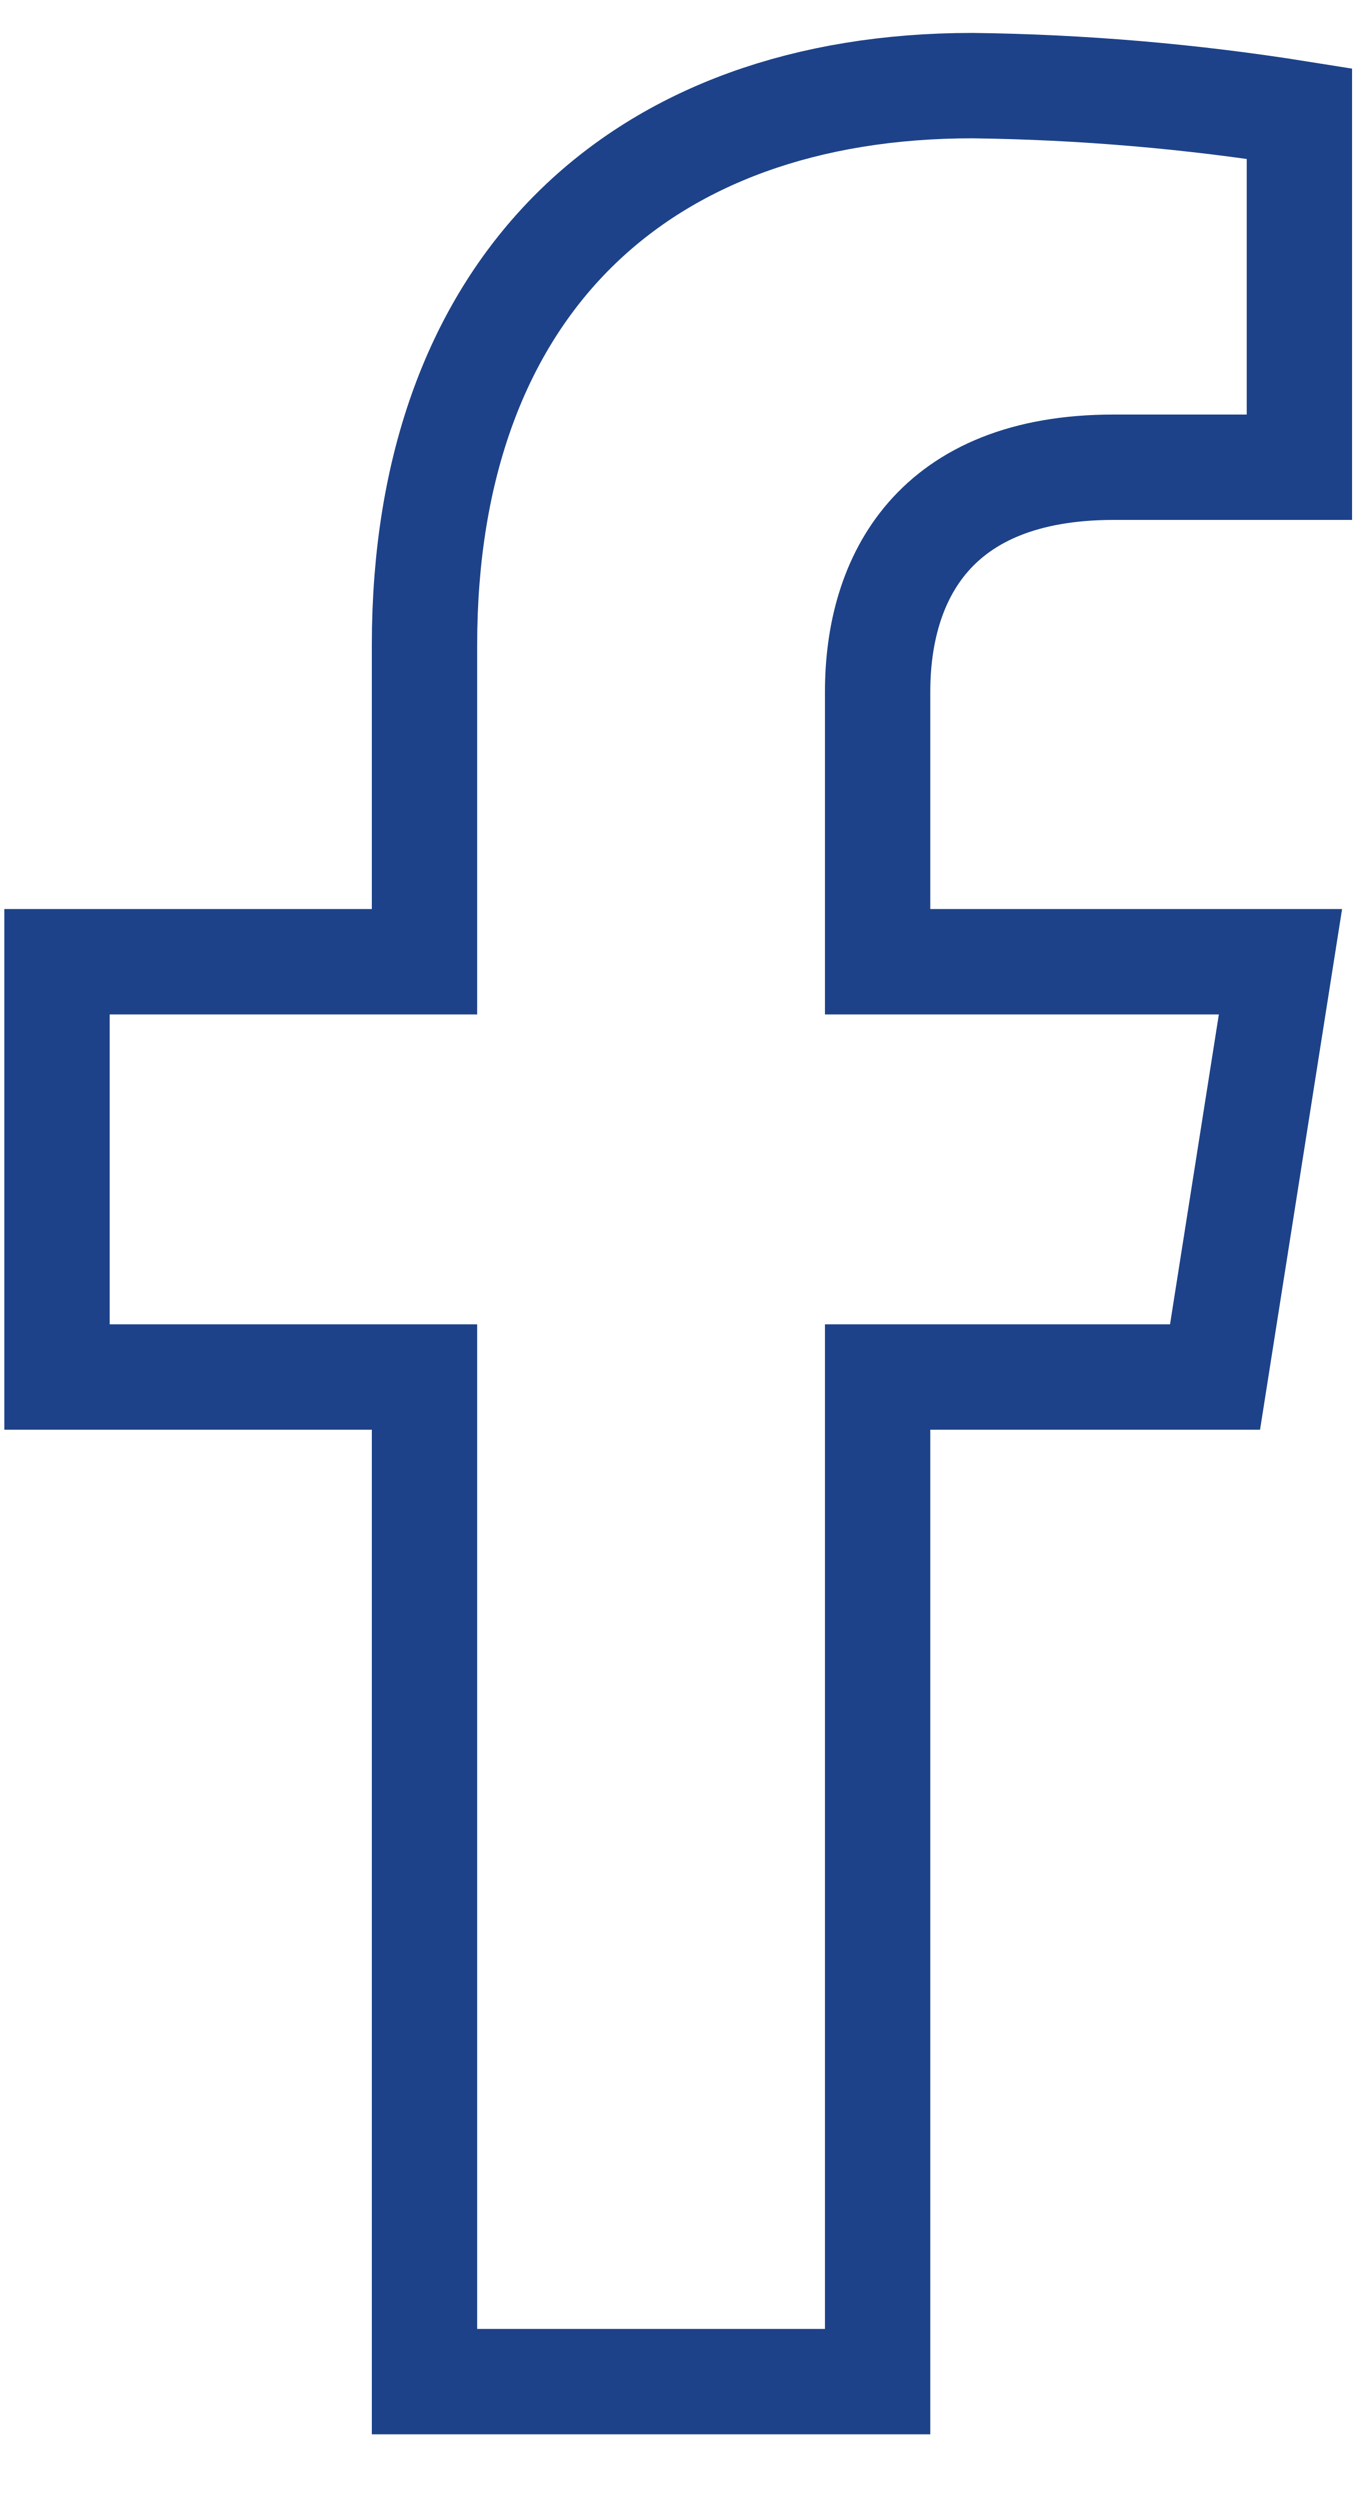
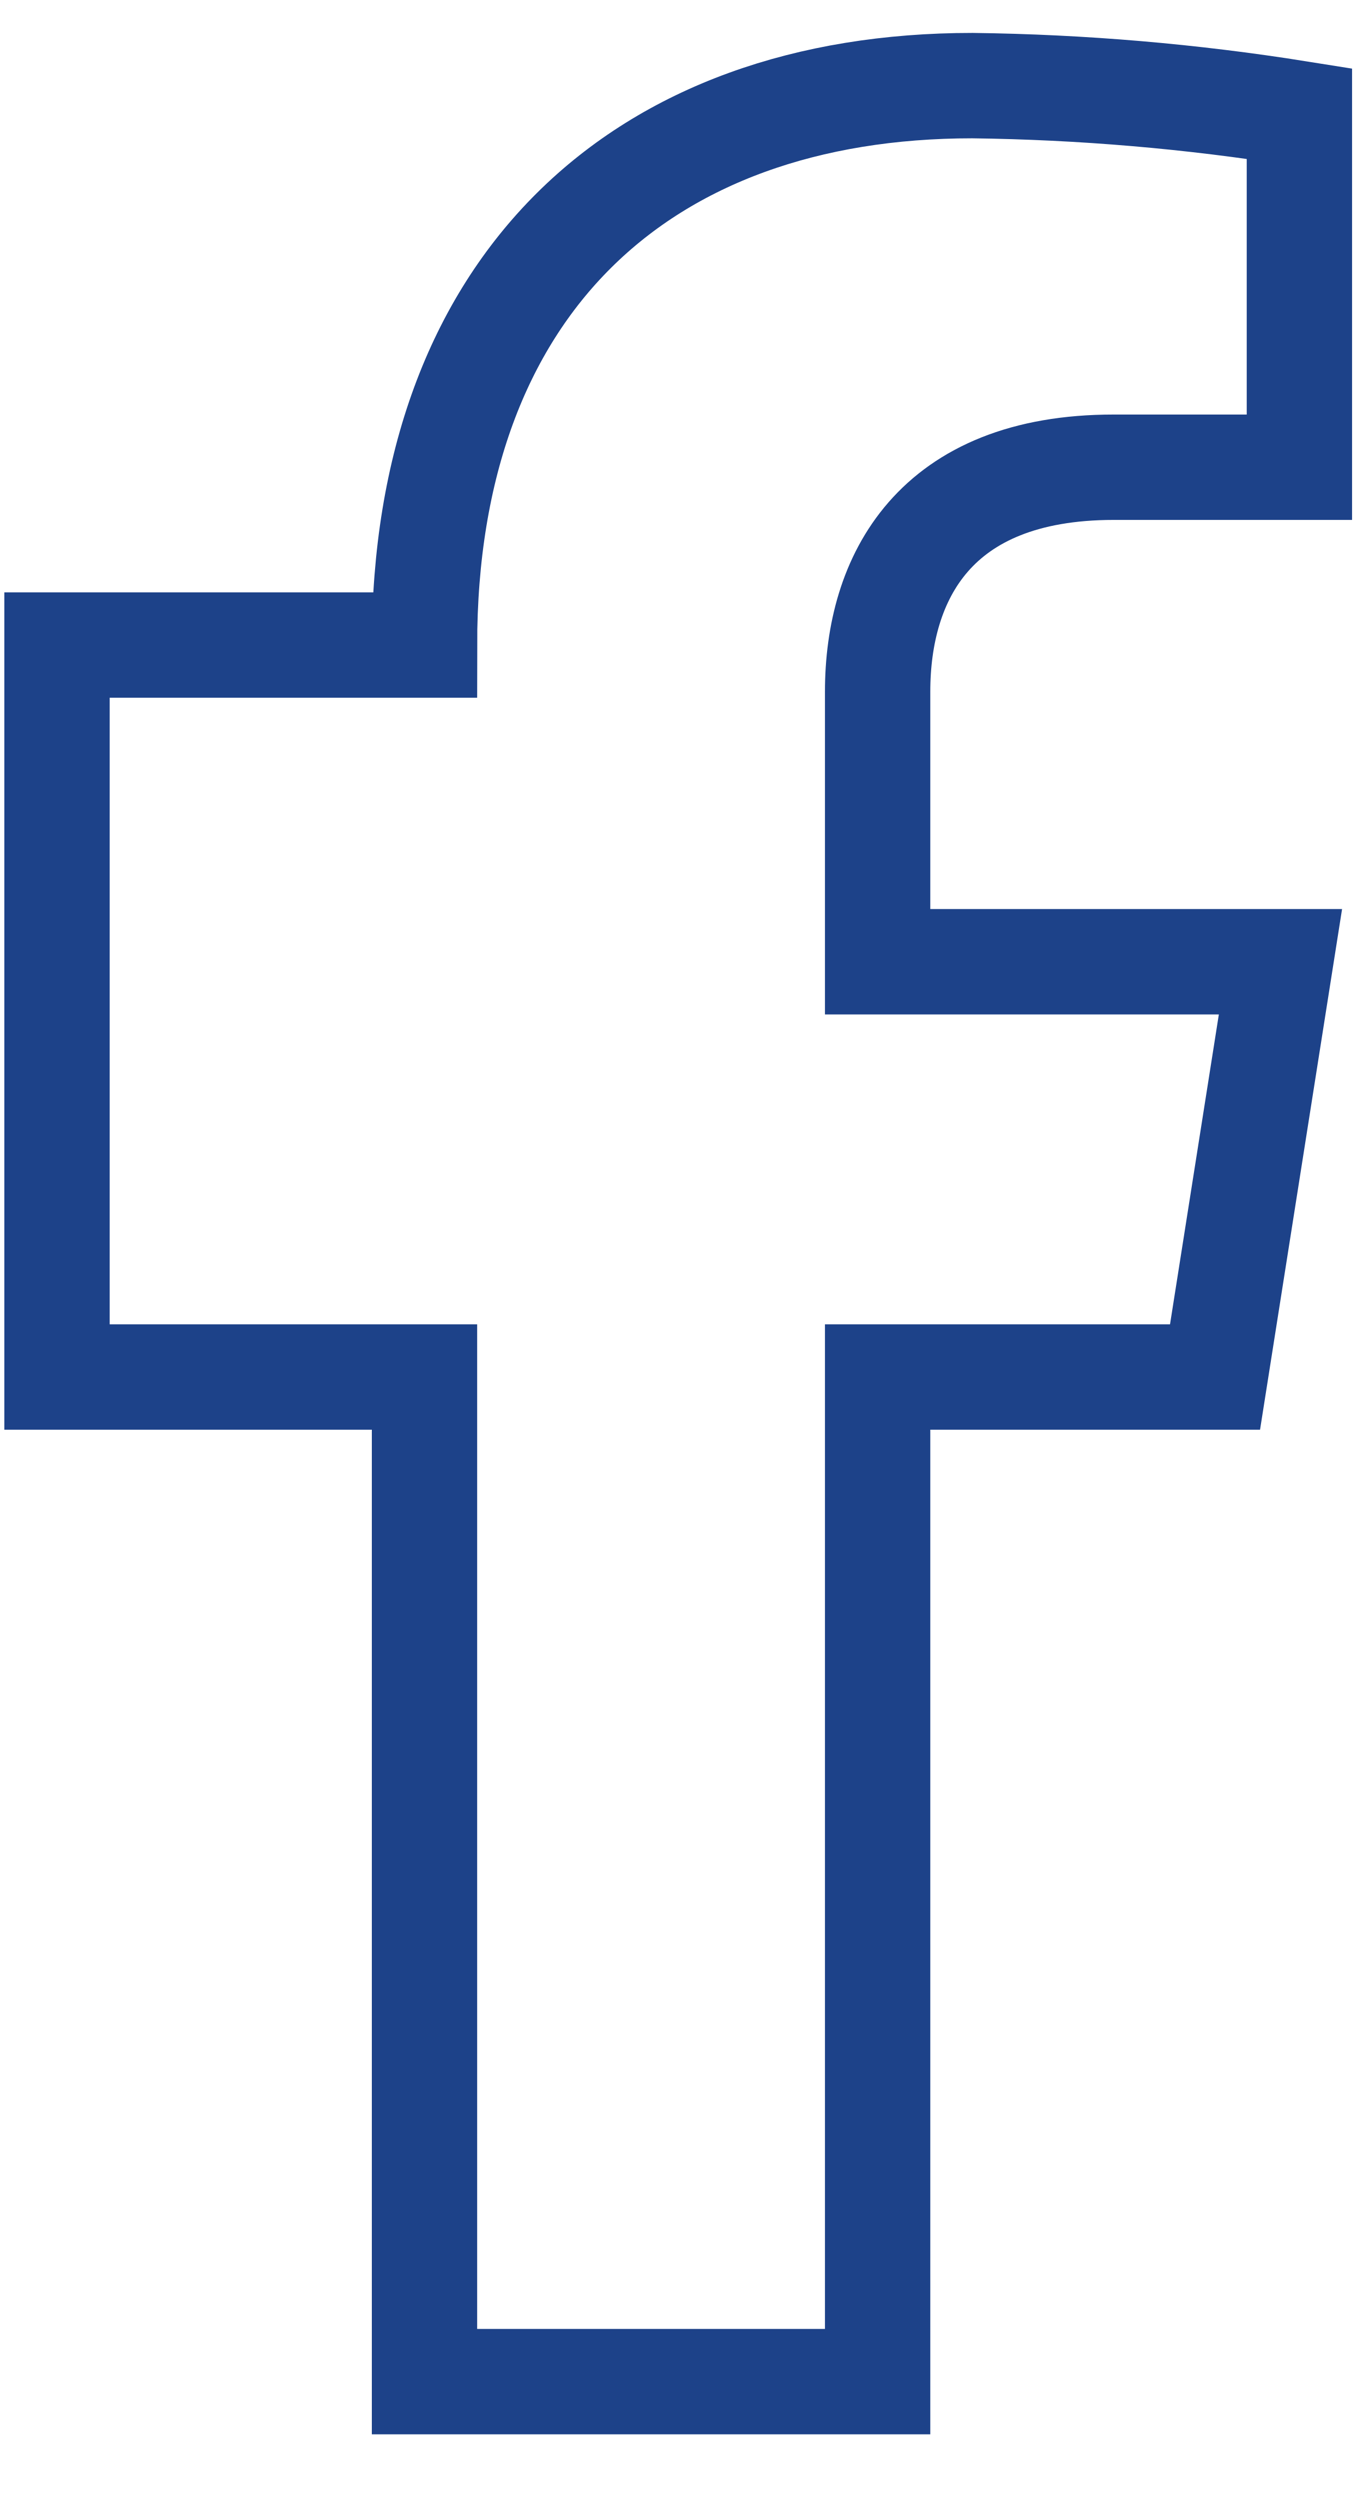
<svg xmlns="http://www.w3.org/2000/svg" width="18" height="33" viewBox="0 0 18 33" fill="none">
-   <path d="M16.046 18.175L16.91 12.694H11.59V9.13C11.59 7.632 12.333 6.167 14.708 6.167H17.16V1.499C15.732 1.271 14.289 1.148 12.842 1.13C8.464 1.13 5.606 3.76 5.606 8.514V12.694H0.753V18.175H5.606V31.435H11.59V18.175H16.046Z" stroke="#1D4289" stroke-width="1.391" />
+   <path d="M16.046 18.175L16.91 12.694H11.59V9.13C11.59 7.632 12.333 6.167 14.708 6.167H17.16V1.499C15.732 1.271 14.289 1.148 12.842 1.13C8.464 1.13 5.606 3.76 5.606 8.514H0.753V18.175H5.606V31.435H11.59V18.175H16.046Z" stroke="#1D4289" stroke-width="1.391" />
</svg>